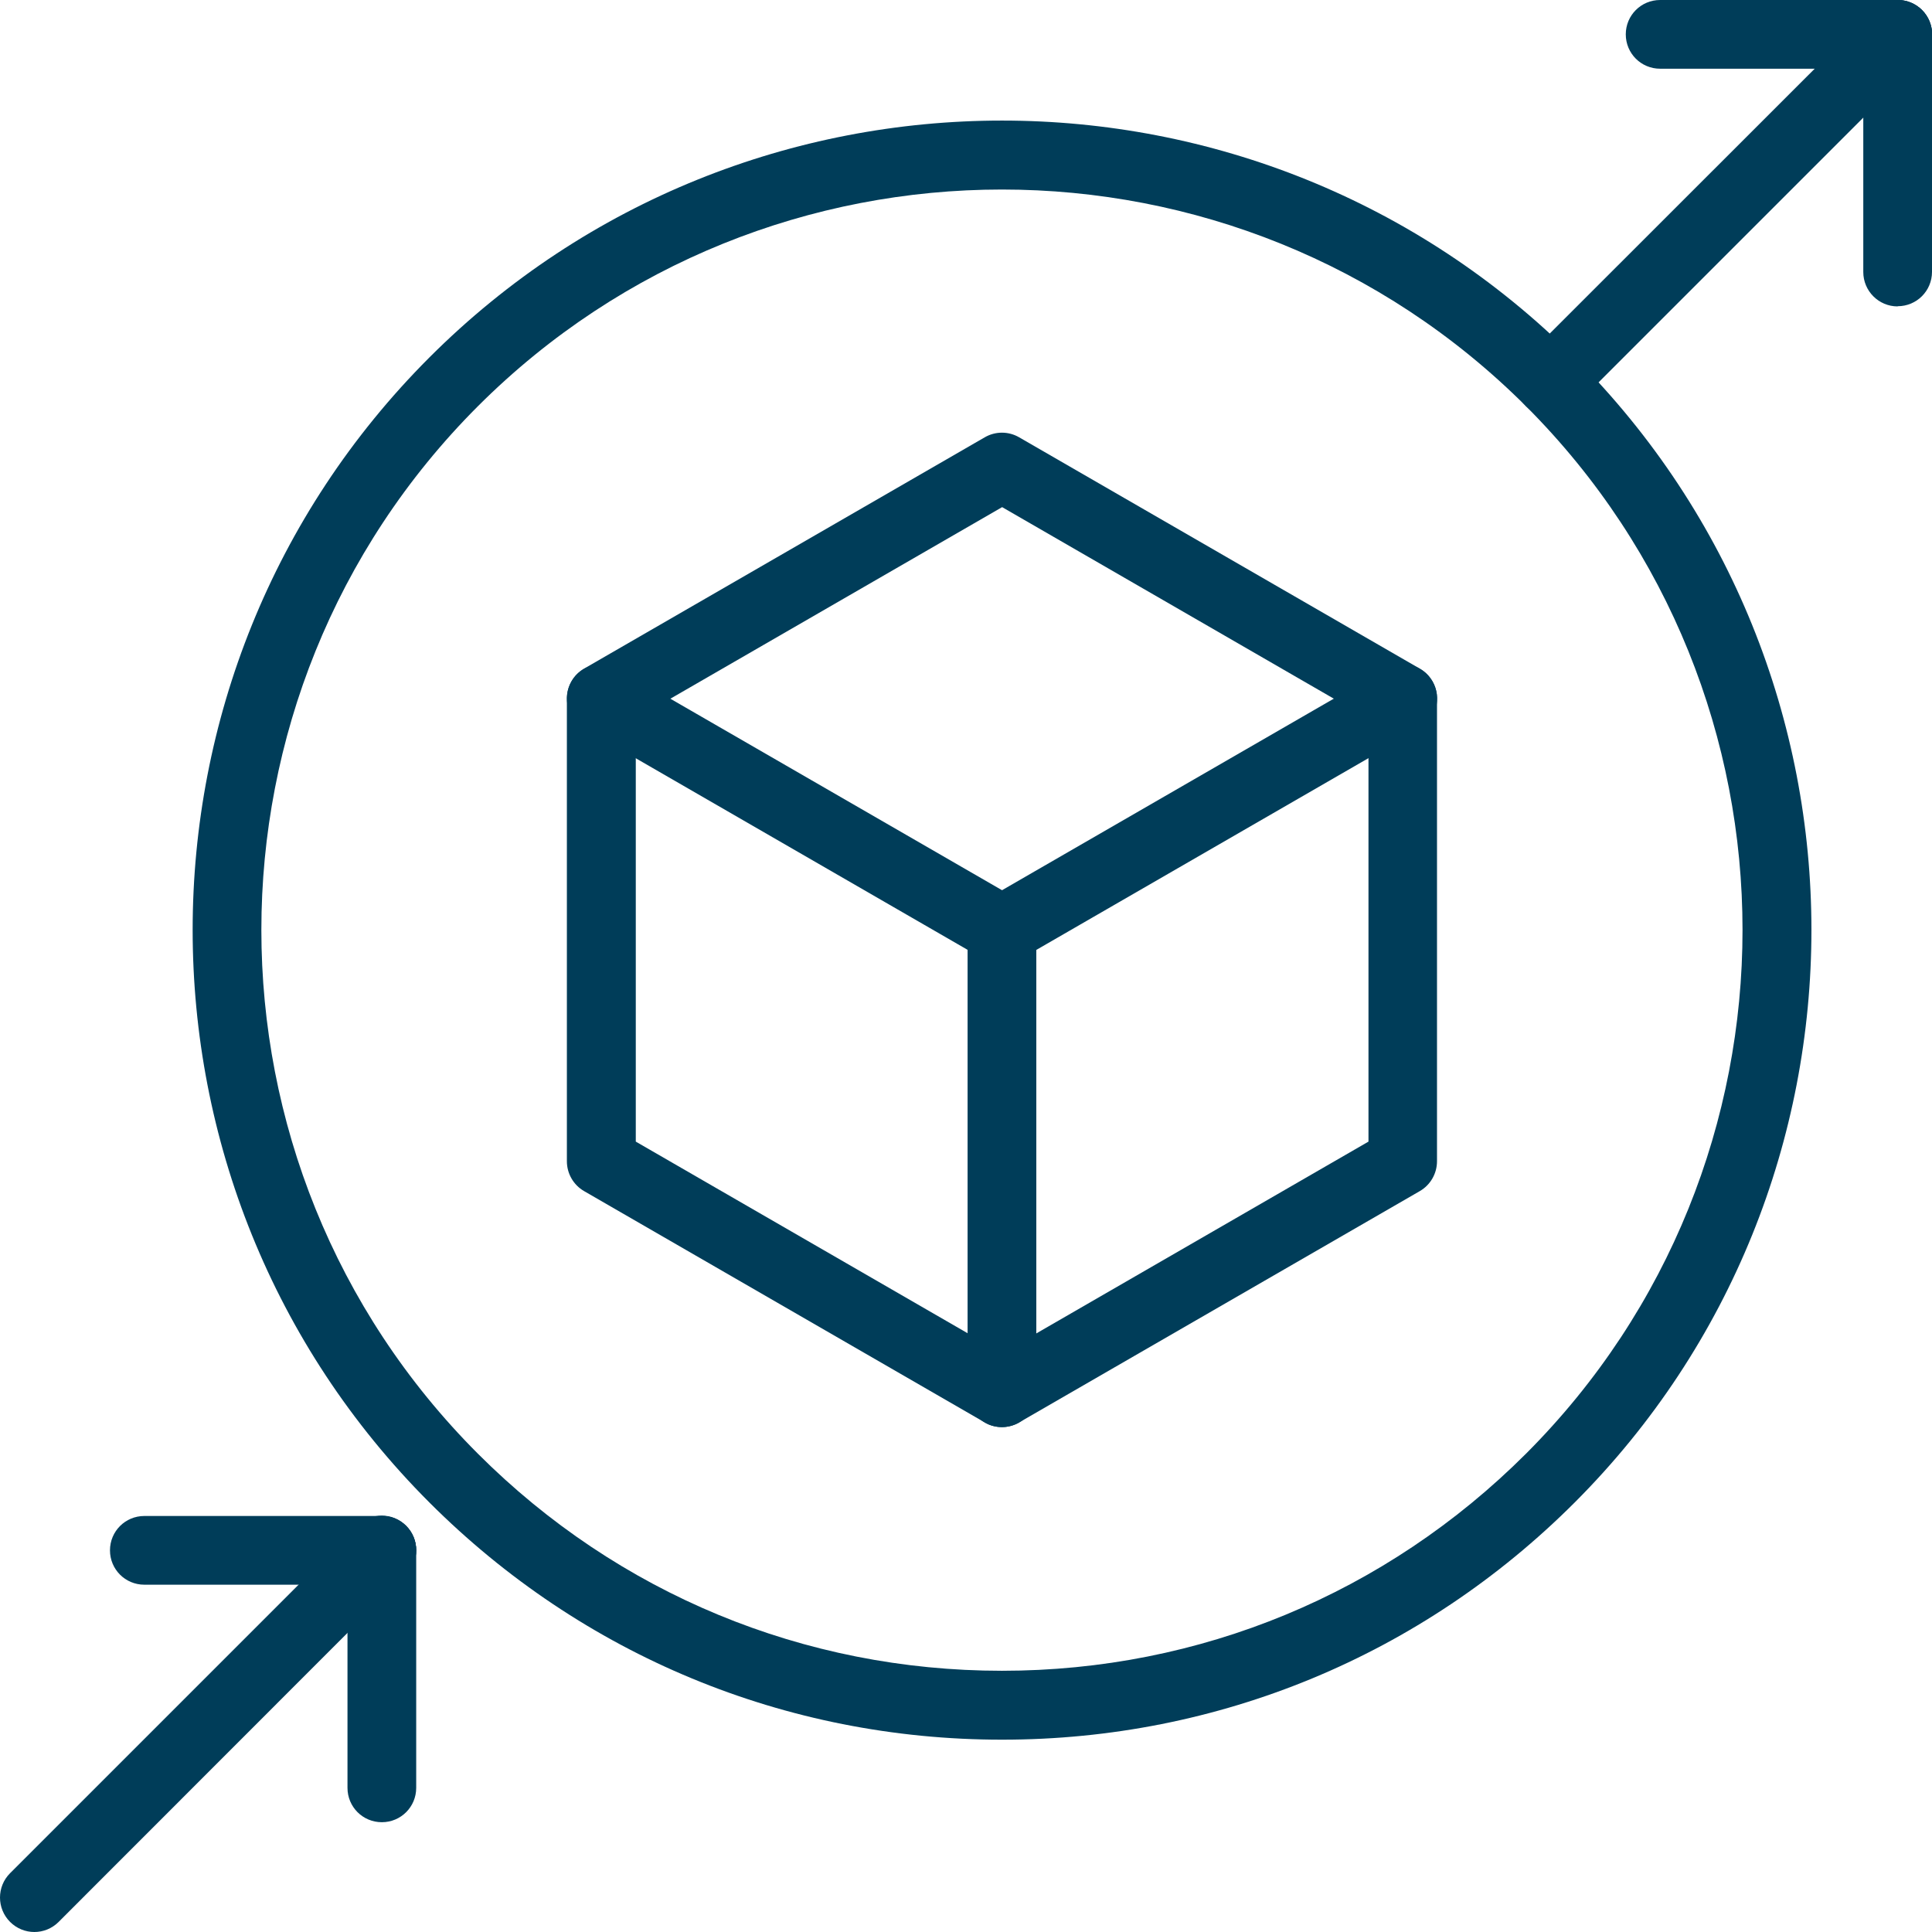
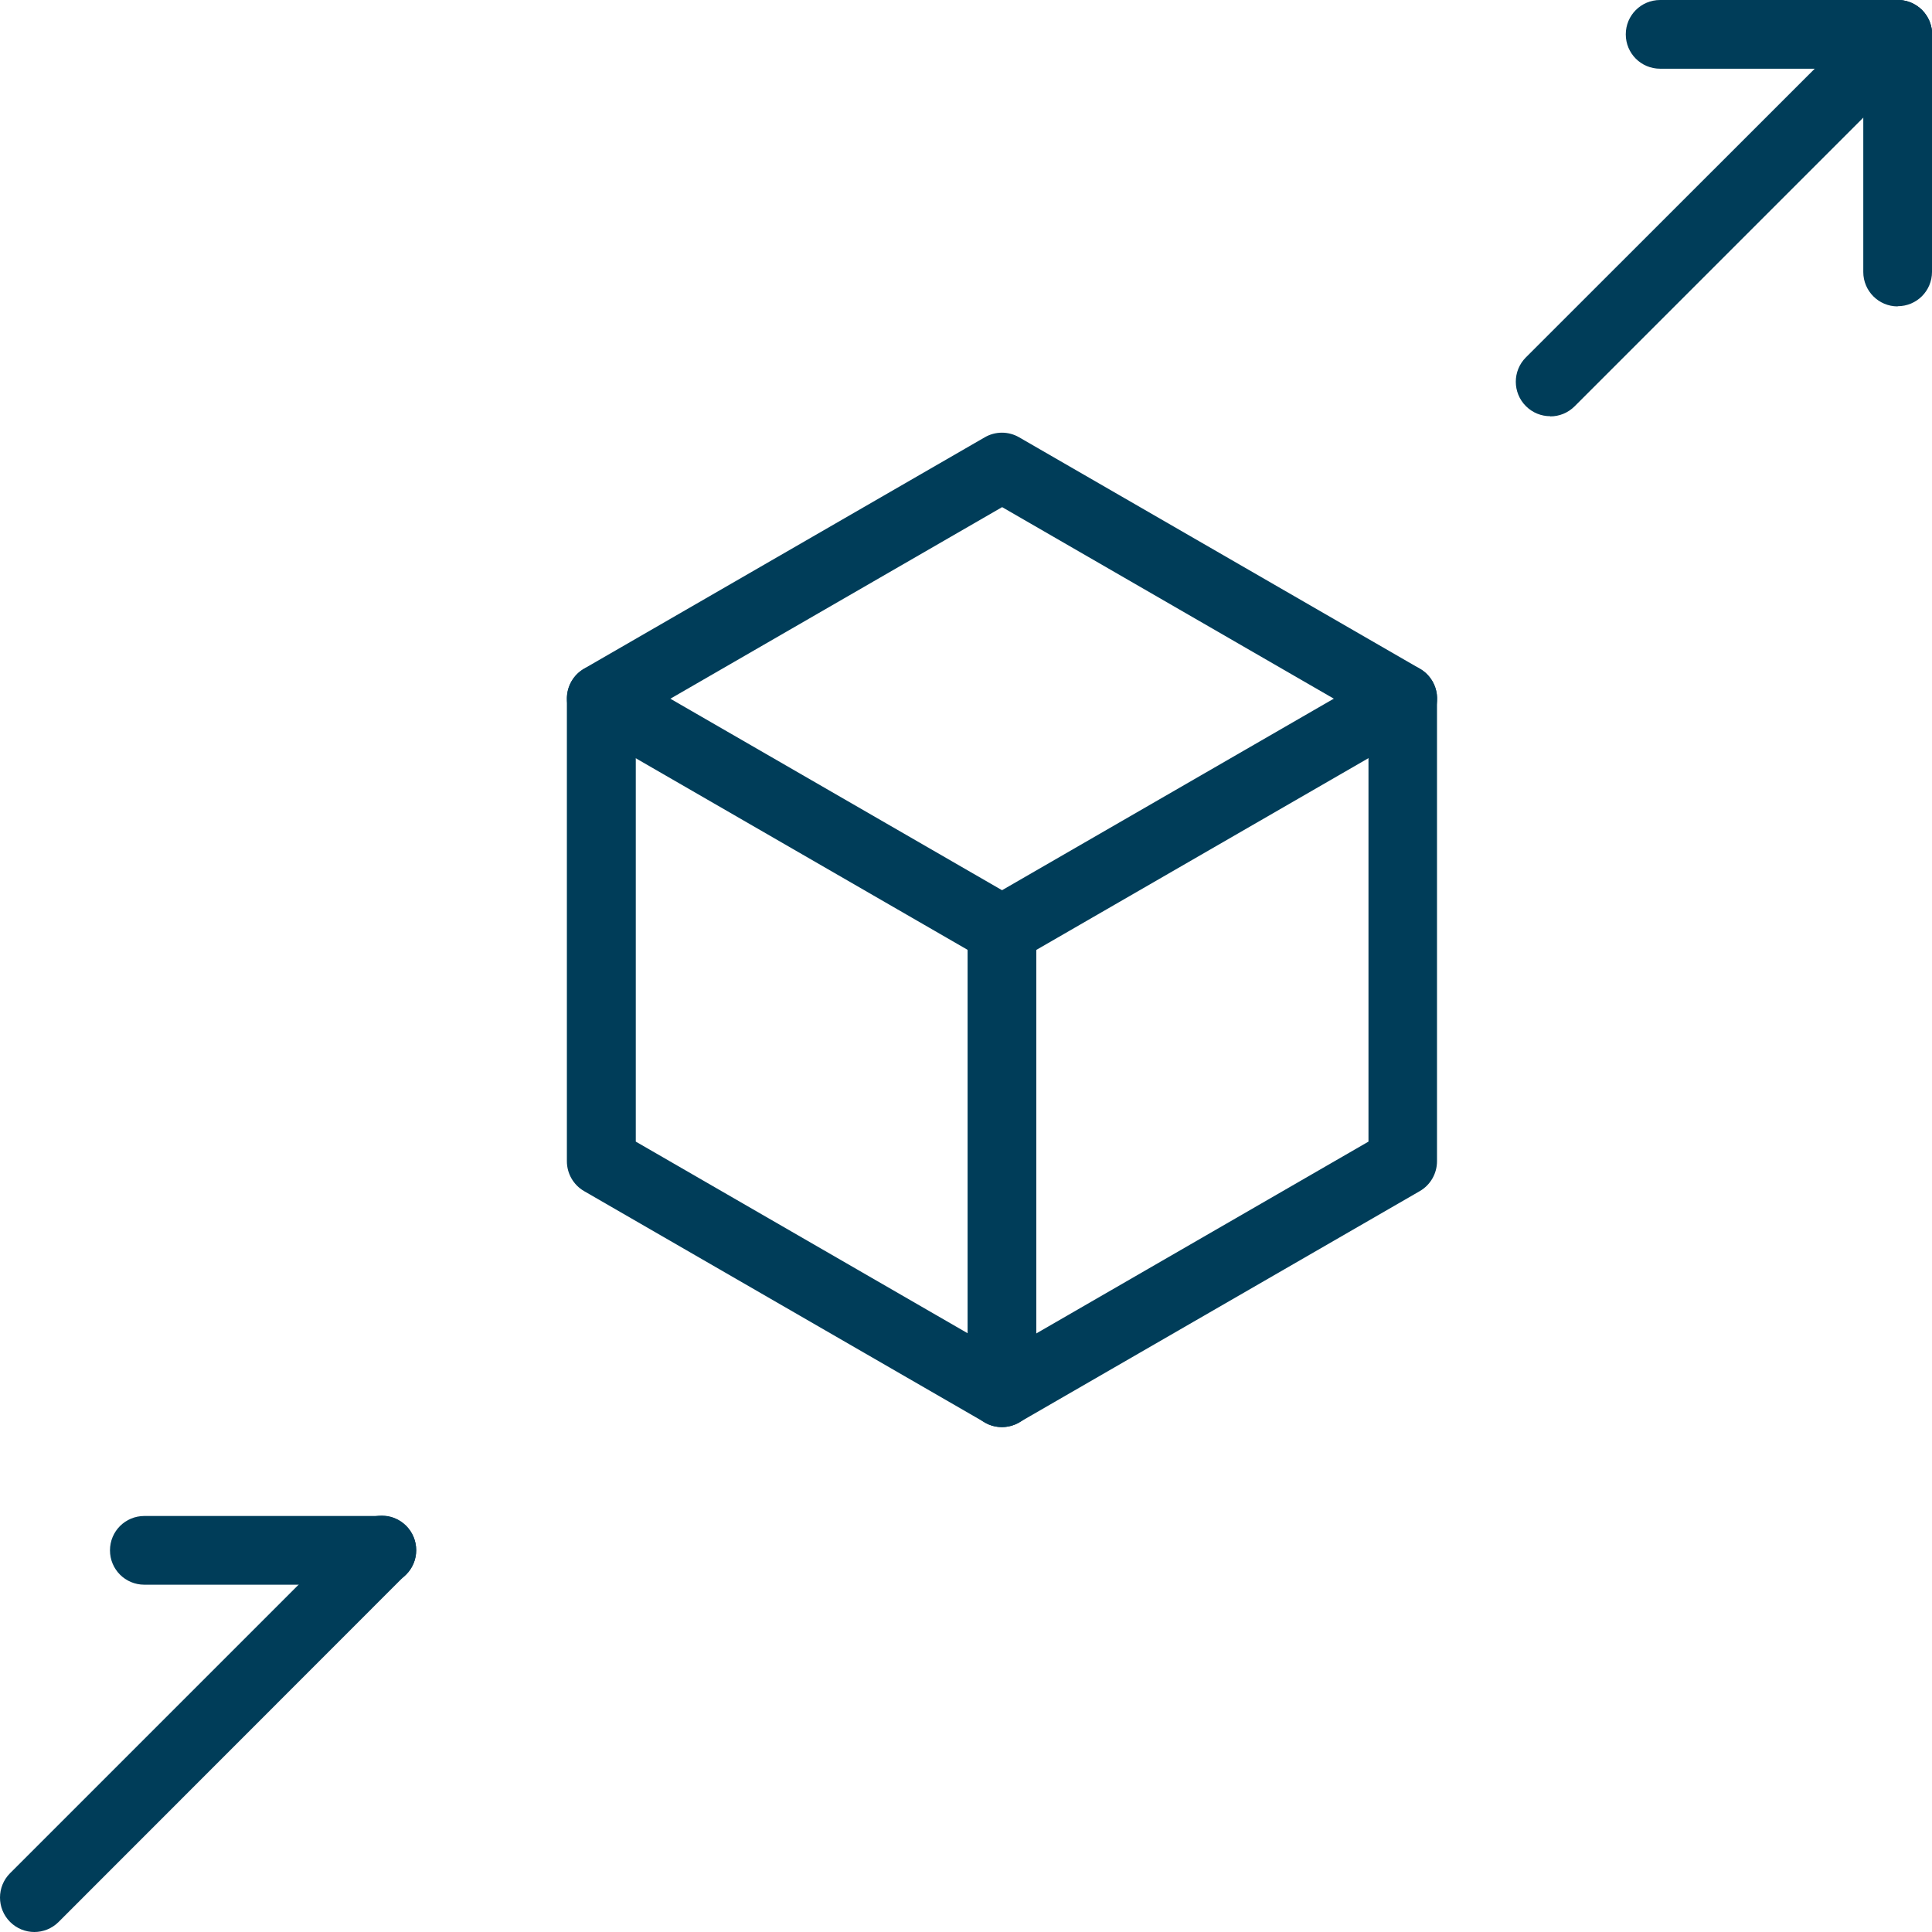
<svg xmlns="http://www.w3.org/2000/svg" id="Layer_2" viewBox="0 0 103.47 103.47">
  <defs>
    <style>.cls-1{fill:#003d59;}</style>
  </defs>
  <g id="Layer_1-2">
    <path class="cls-1" d="M53.66,76.43c-.32,0-.64-.08-.92-.25l-21.46-12.39c-.57-.33-.92-.94-.92-1.6v-24.78c0-.66.35-1.27.92-1.6l21.46-12.39c.57-.33,1.27-.33,1.84,0l21.46,12.39c.57.33.92.94.92,1.6v24.78c0,.66-.35,1.27-.92,1.6l-21.46,12.39c-.28.16-.6.25-.92.25ZM34.05,61.14l19.62,11.33,19.62-11.33v-22.65l-19.62-11.33-19.62,11.33v22.65ZM75.12,62.2h.01-.01Z" />
    <path class="cls-1" d="M53.66,51.65c-.31,0-.63-.08-.92-.25l-21.46-12.39c-.88-.51-1.18-1.64-.67-2.52.51-.88,1.63-1.18,2.52-.67l21.46,12.39c.88.51,1.18,1.64.67,2.52-.34.59-.96.92-1.6.92Z" />
    <path class="cls-1" d="M53.67,51.65c-.64,0-1.26-.33-1.6-.92-.51-.88-.21-2.01.67-2.52l21.46-12.39c.88-.51,2.01-.21,2.52.67.51.88.21,2.01-.67,2.52l-21.46,12.39c-.29.17-.61.25-.92.25Z" />
    <path class="cls-1" d="M53.66,76.43c-1.02,0-1.84-.82-1.84-1.84v-24.78c0-1.02.82-1.84,1.84-1.84s1.84.82,1.84,1.84v24.78c0,1.02-.82,1.84-1.84,1.84Z" />
-     <path class="cls-1" d="M20.45,97.59c-1.02,0-1.84-.82-1.84-1.84v-12.72c0-1.02.82-1.84,1.84-1.84s1.84.82,1.84,1.84v12.72c0,1.02-.82,1.84-1.84,1.84Z" />
    <path class="cls-1" d="M20.45,84.87H7.73c-1.02,0-1.84-.82-1.84-1.84s.82-1.84,1.84-1.84h12.72c1.02,0,1.84.82,1.84,1.84s-.82,1.84-1.84,1.84Z" />
    <path class="cls-1" d="M1.84,103.47c-.47,0-.94-.18-1.3-.54-.72-.72-.72-1.89,0-2.61l18.61-18.61c.72-.72,1.88-.72,2.6,0,.72.72.72,1.89,0,2.6L3.14,102.93c-.36.36-.83.54-1.3.54Z" />
    <path class="cls-1" d="M101.63,16.41c-1.02,0-1.84-.83-1.84-1.84V1.84C99.79.82,100.61,0,101.63,0s1.84.82,1.84,1.84v12.72c0,1.02-.82,1.84-1.84,1.84Z" />
    <path class="cls-1" d="M101.63,3.68h-12.72c-1.02,0-1.84-.82-1.84-1.84S87.89,0,88.91,0h12.72c1.02,0,1.84.82,1.84,1.84s-.82,1.84-1.84,1.84Z" />
    <path class="cls-1" d="M83.02,22.29c-.47,0-.94-.18-1.3-.54-.72-.72-.72-1.89,0-2.61L100.33.54c.72-.72,1.89-.72,2.61,0,.72.72.72,1.89,0,2.61l-18.61,18.61c-.36.36-.83.54-1.3.54Z" />
-     <path class="cls-1" d="M53.66,93.17c-11.58,0-22.47-4.51-30.66-12.7-16.91-16.91-16.91-44.42,0-61.33,16.91-16.91,44.42-16.91,61.33,0,16.91,16.91,16.91,44.42,0,61.33-8.19,8.19-19.08,12.7-30.66,12.7ZM53.66,10.15c-10.16,0-20.32,3.87-28.06,11.6-15.47,15.47-15.47,40.64,0,56.11,7.49,7.49,17.46,11.62,28.06,11.62s20.56-4.13,28.06-11.62c15.47-15.47,15.47-40.64,0-56.11-7.74-7.73-17.9-11.6-28.06-11.6Z" />
  </g>
</svg>